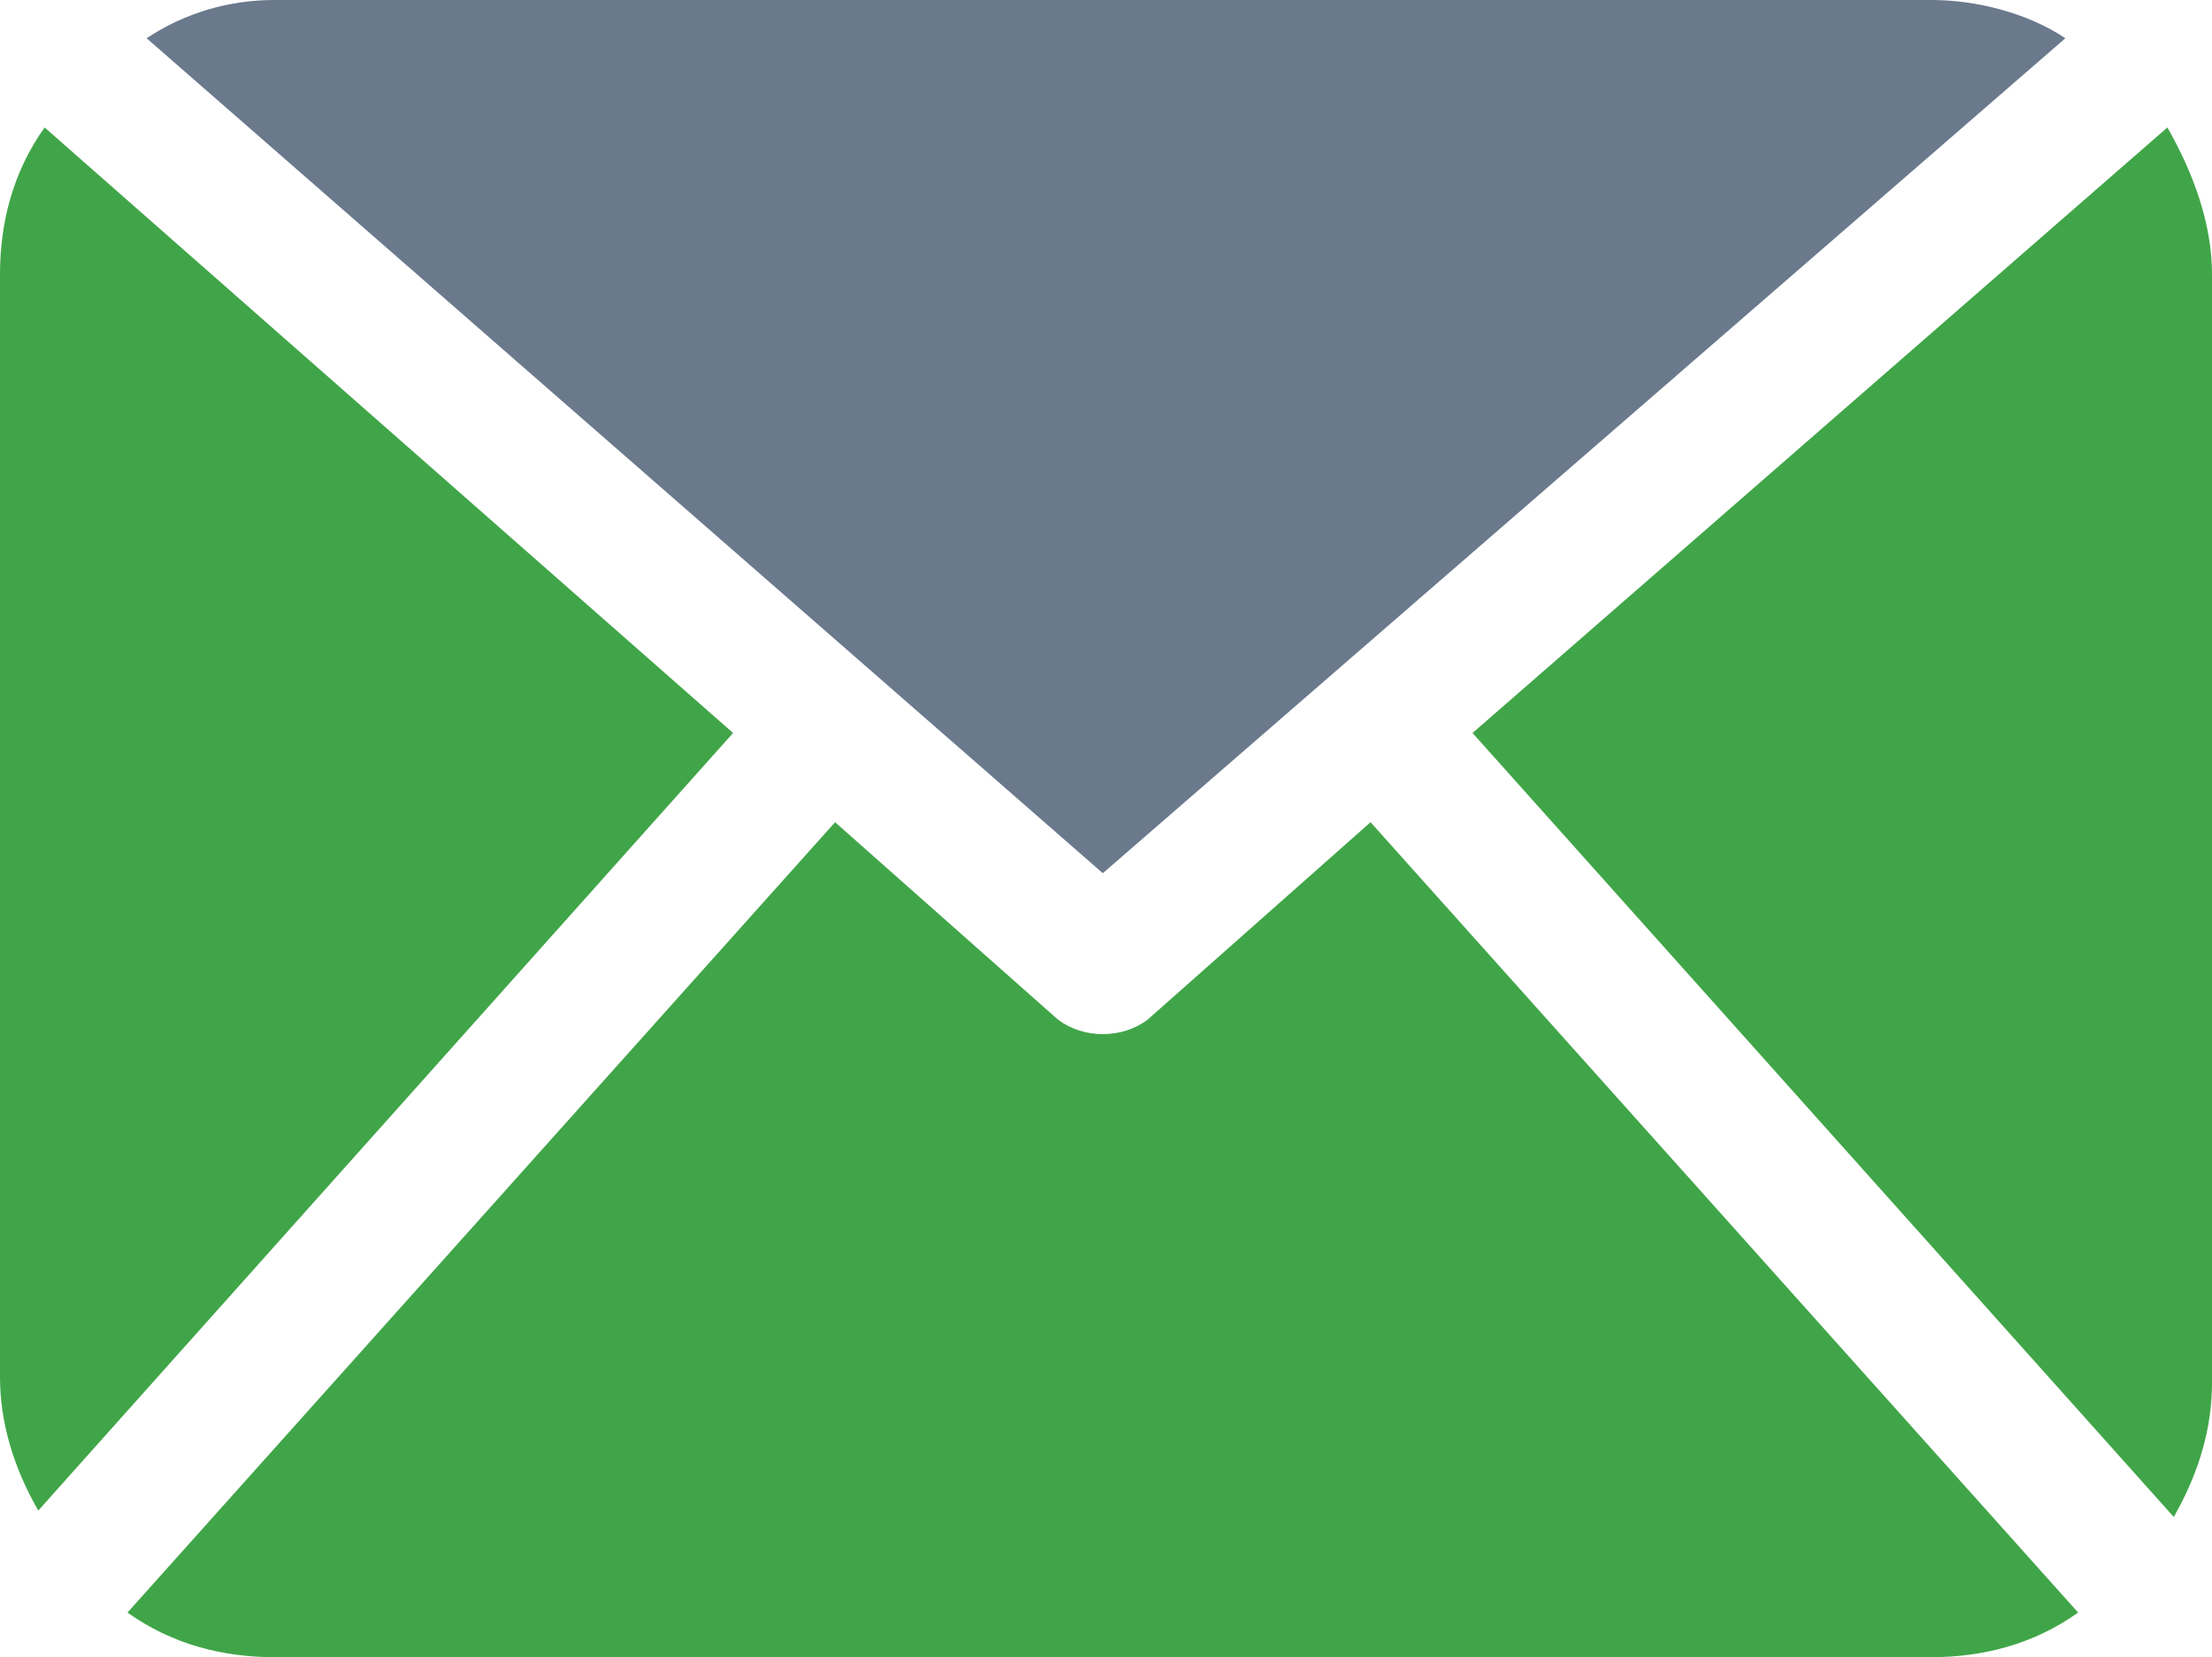
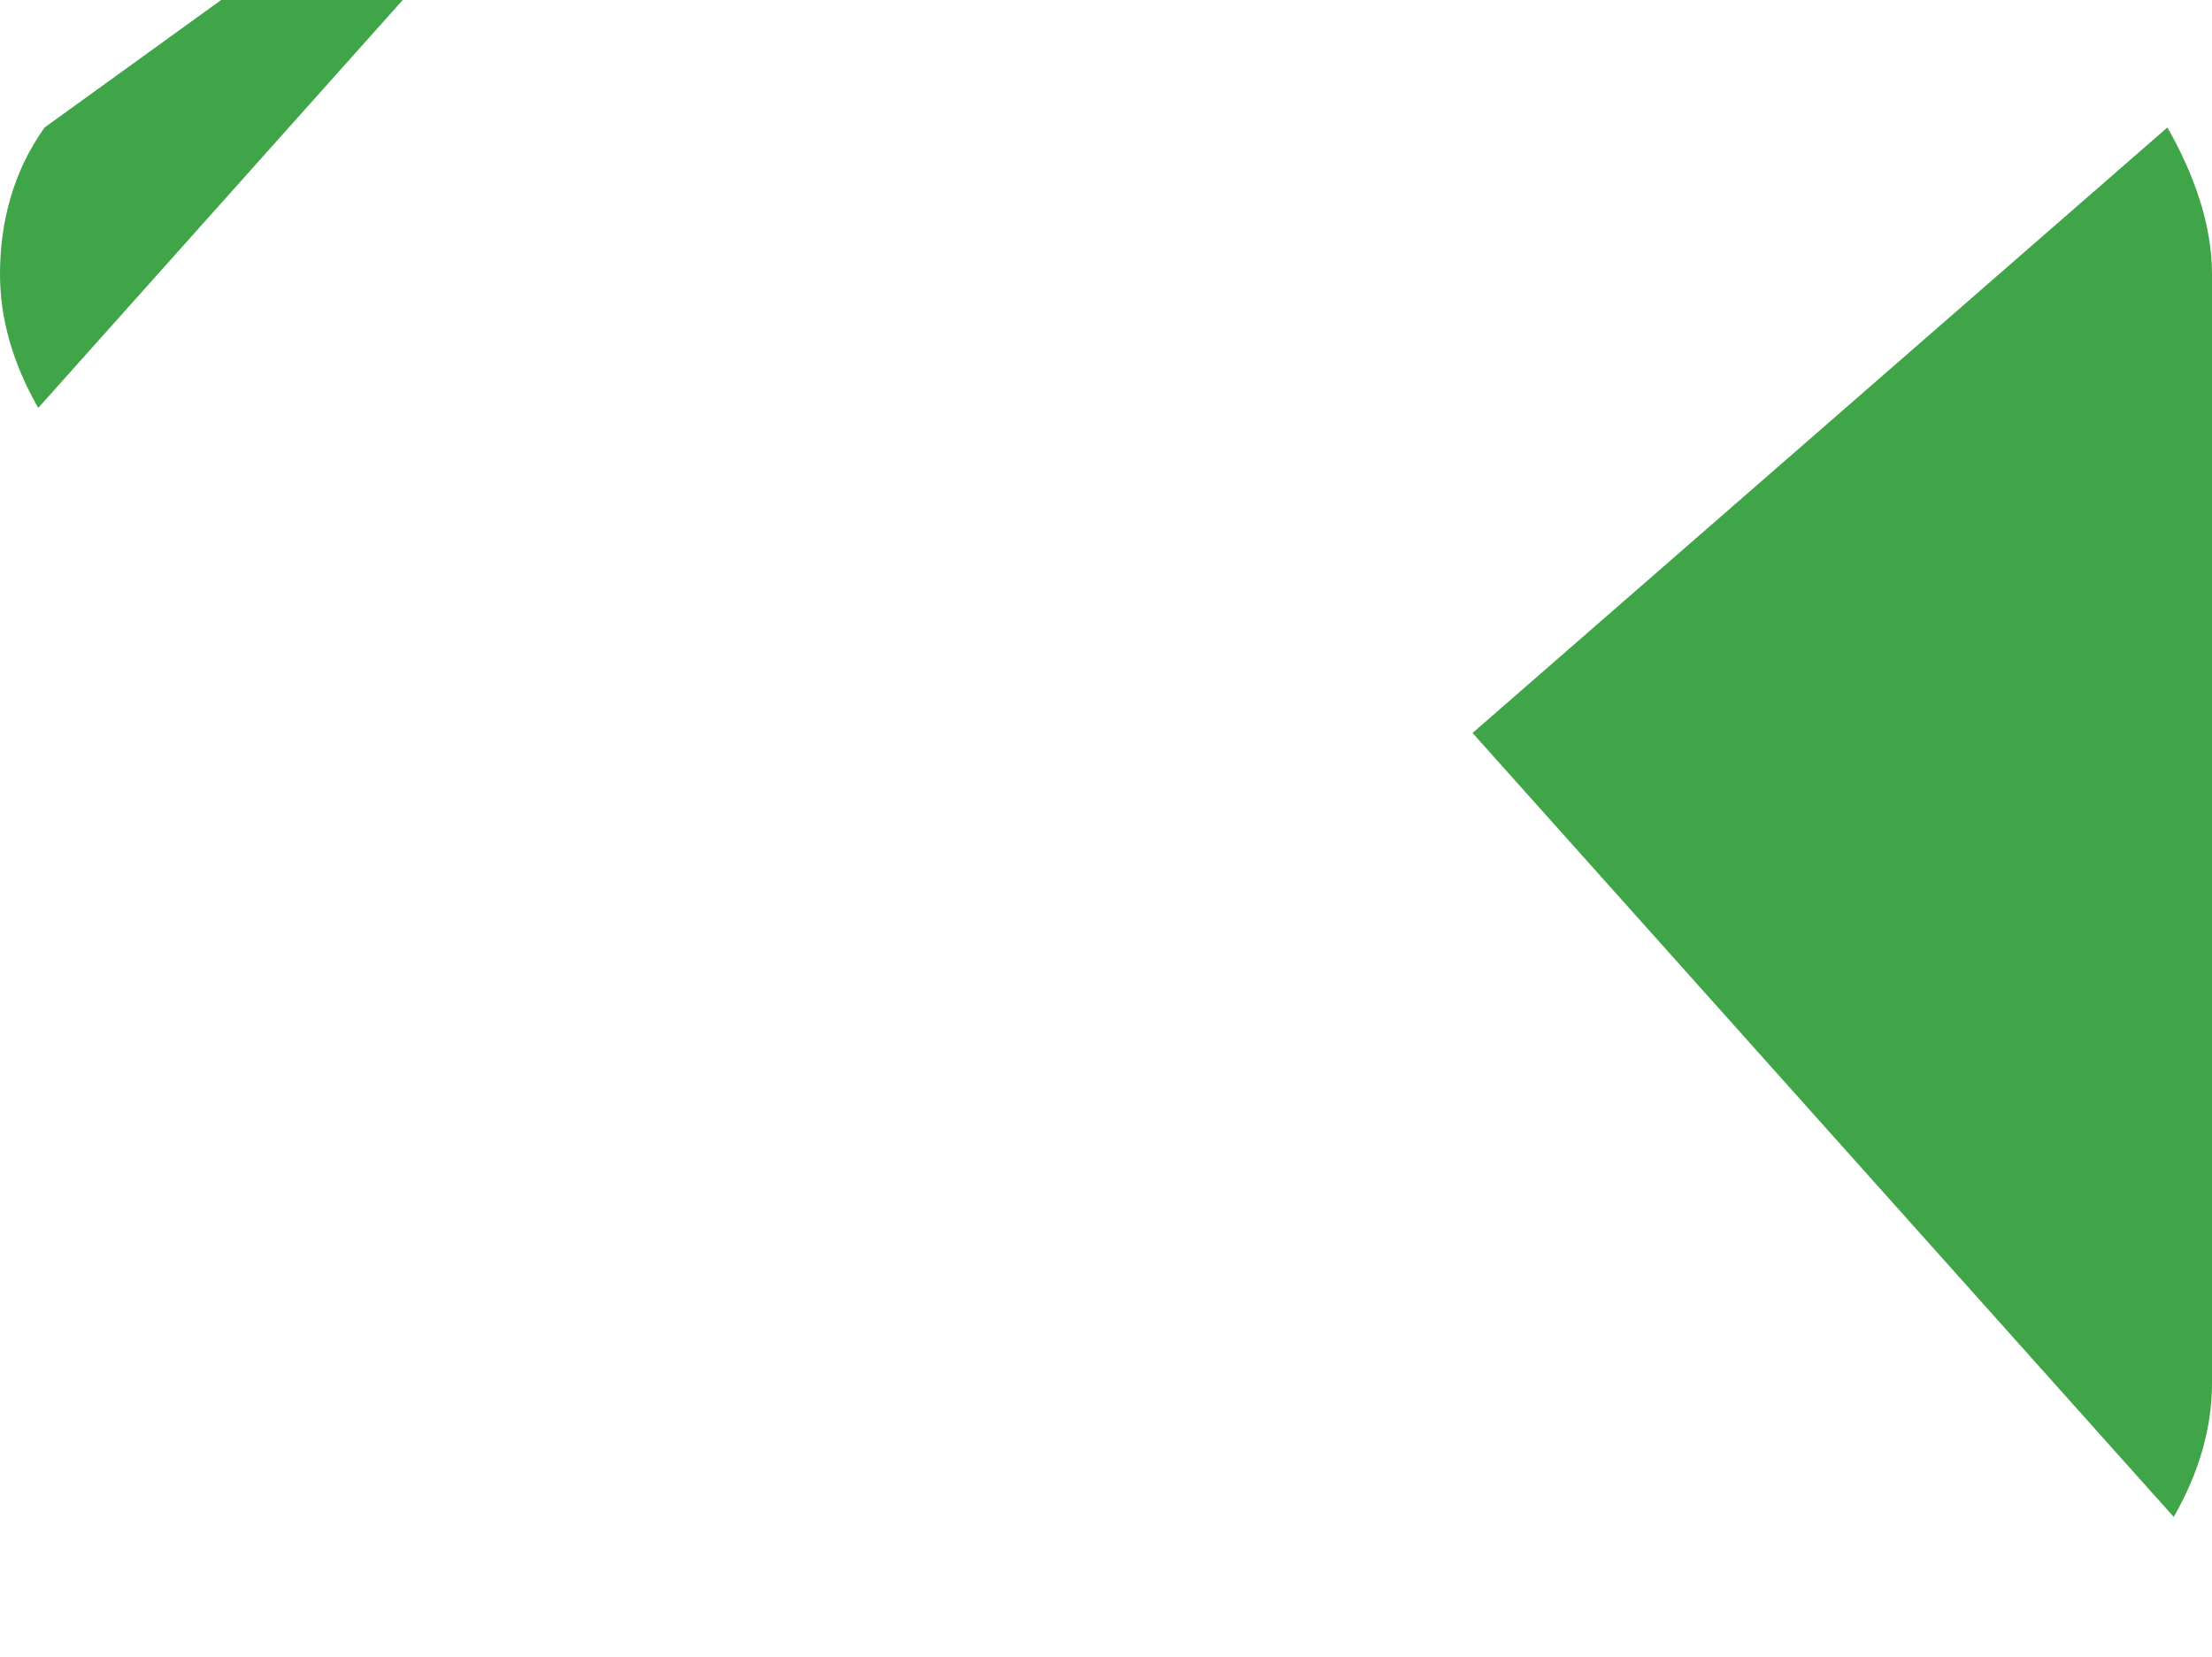
<svg xmlns="http://www.w3.org/2000/svg" version="1.1" id="Layer_1" x="0px" y="0px" viewBox="0 0 34.7 26" style="enable-background:new 0 0 34.7 26;" xml:space="preserve">
  <style type="text/css">
	.st0{fill:#40A548;}
	.st1{fill:#6A798C;}
</style>
  <title>Email</title>
  <g id="Layer_2_1_">
    <g id="Layer_1-2">
      <path class="st0" d="M34.7,21.7c0,0.7-0.2,1.4-0.6,2.1L23.1,11.5L34,2c0.4,0.7,0.7,1.5,0.7,2.3L34.7,21.7z" />
-       <path class="st1" d="M17.3,13.7L32.4,0.6C31.8,0.2,31,0,30.3,0h-26c-0.7,0-1.4,0.2-2,0.6L17.3,13.7z" />
-       <path class="st0" d="M21.5,12.9L18,16c-0.4,0.3-1,0.3-1.4,0l-3.5-3.1L2,25.3C2.7,25.8,3.5,26,4.3,26h26c0.8,0,1.6-0.2,2.3-0.7    L21.5,12.9z" />
-       <path class="st0" d="M0.7,2C0.2,2.7,0,3.5,0,4.3v17.3c0,0.7,0.2,1.4,0.6,2.1l10.9-12.2L0.7,2z" />
+       <path class="st0" d="M0.7,2C0.2,2.7,0,3.5,0,4.3c0,0.7,0.2,1.4,0.6,2.1l10.9-12.2L0.7,2z" />
    </g>
  </g>
</svg>